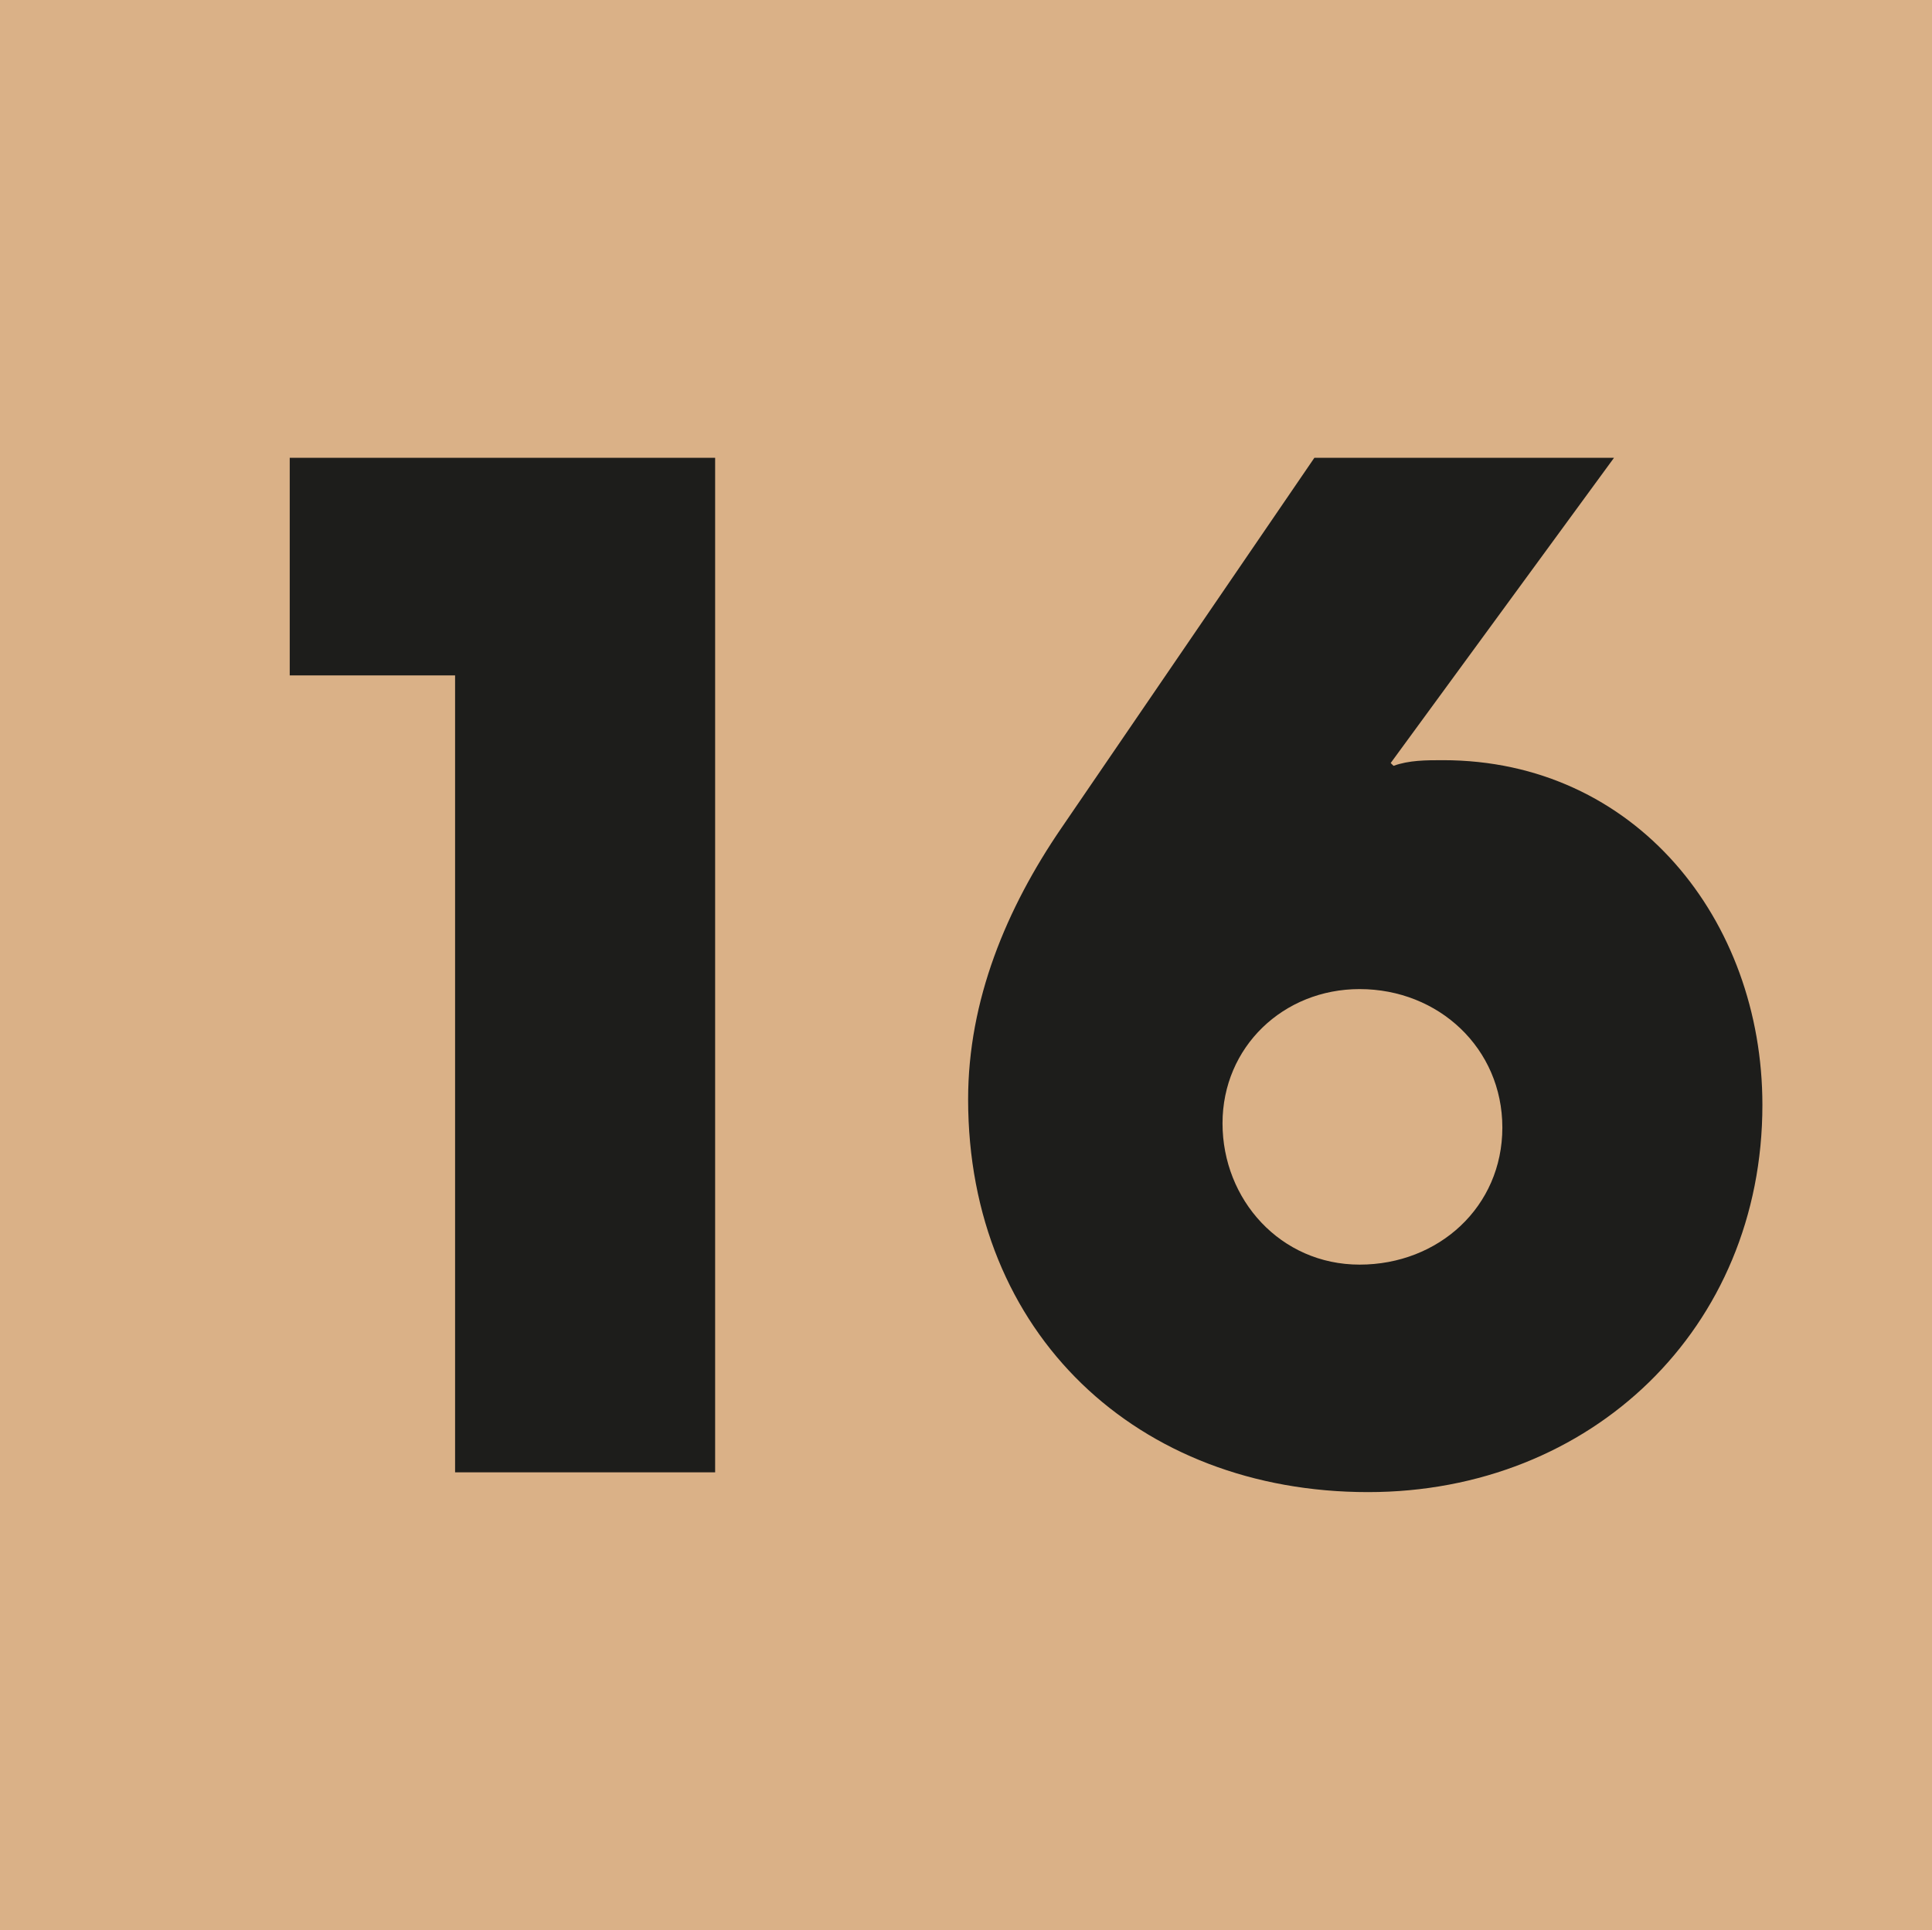
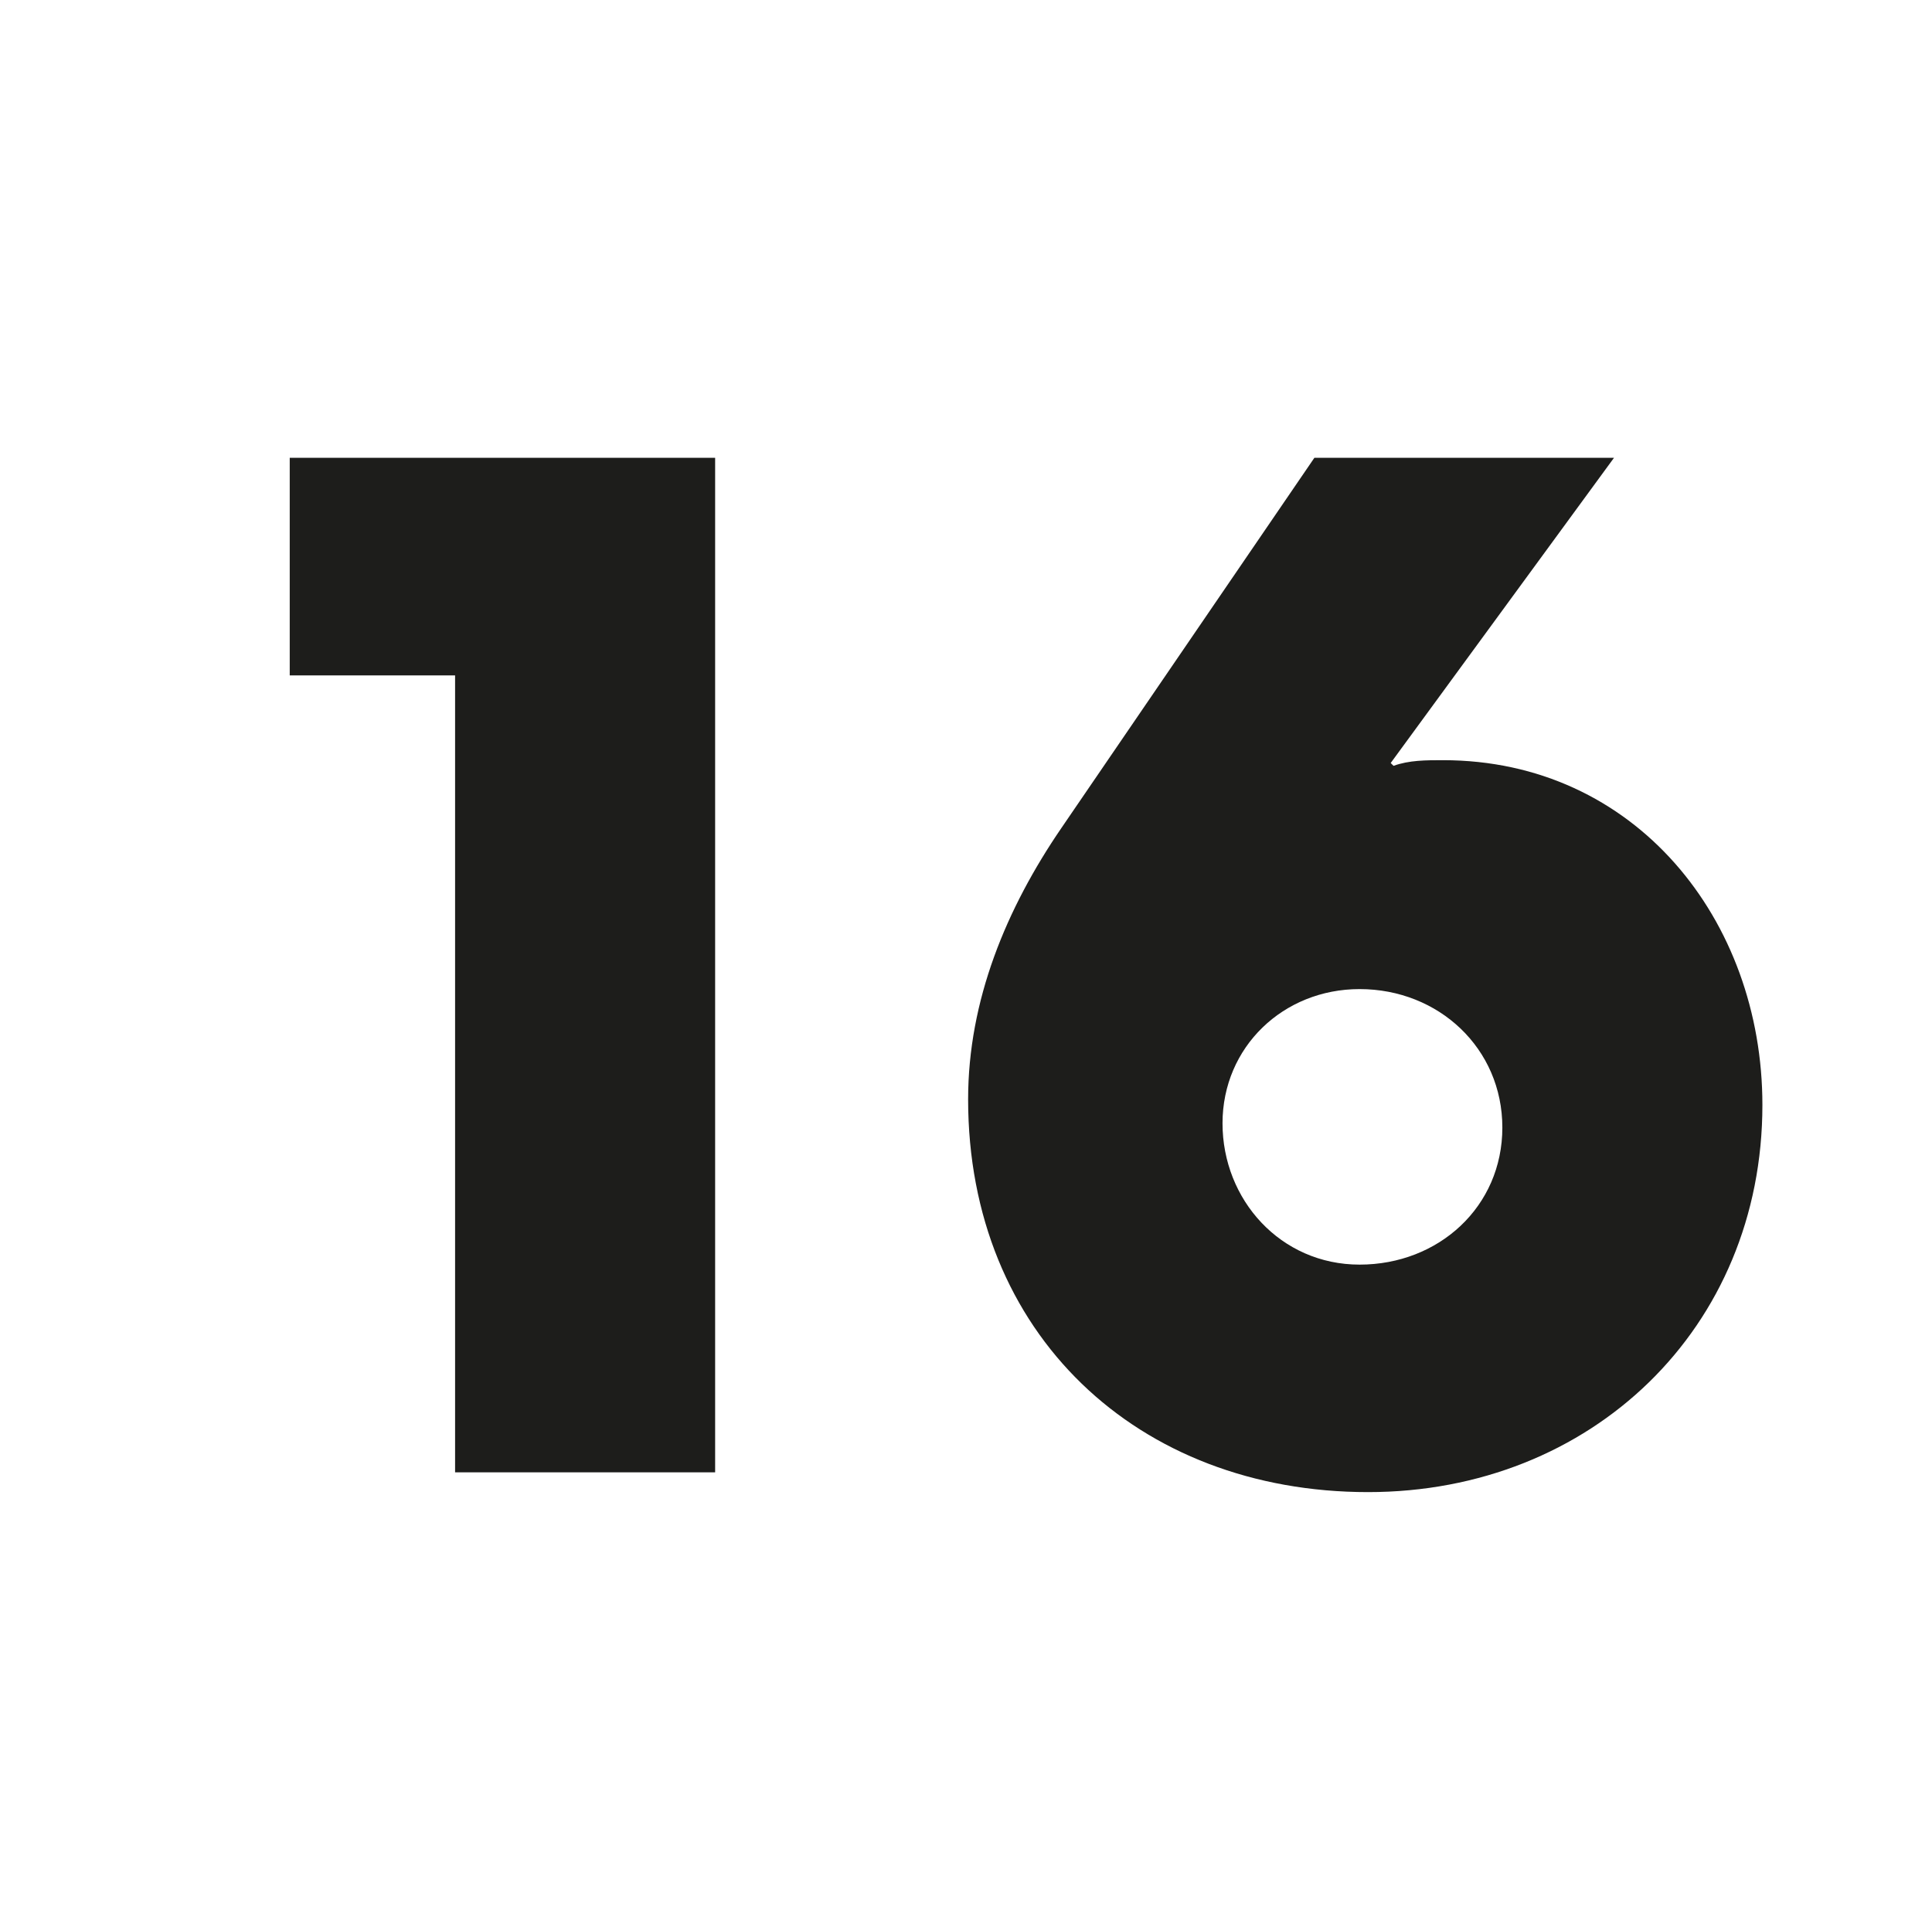
<svg xmlns="http://www.w3.org/2000/svg" id="Calque_1" data-name="Calque 1" viewBox="0 0 13.67 13.66">
-   <rect width="13.67" height="13.66" style="fill: #dab187; stroke-width: 0px;" />
  <g>
    <path d="M3.22,10.42v-5.64h-1.17v-1.54h3.01v7.18h-1.83Z" style="fill: #1d1d1b; stroke-width: 0px;" />
    <path d="M9.68,10.56c-1.63,0-2.83-1.12-2.83-2.78,0-.7.27-1.35.66-1.92l1.79-2.62h2.12l-1.58,2.16.02.02c.11-.04.23-.04.35-.04,1.36,0,2.26,1.13,2.26,2.44,0,1.58-1.21,2.74-2.79,2.74ZM9.62,7c-.54,0-.97.41-.97.95s.41,1,.97,1,1.01-.41,1.01-.97-.45-.98-1.01-.98Z" style="fill: #1d1d1b; stroke-width: 0px;" />
  </g>
</svg>